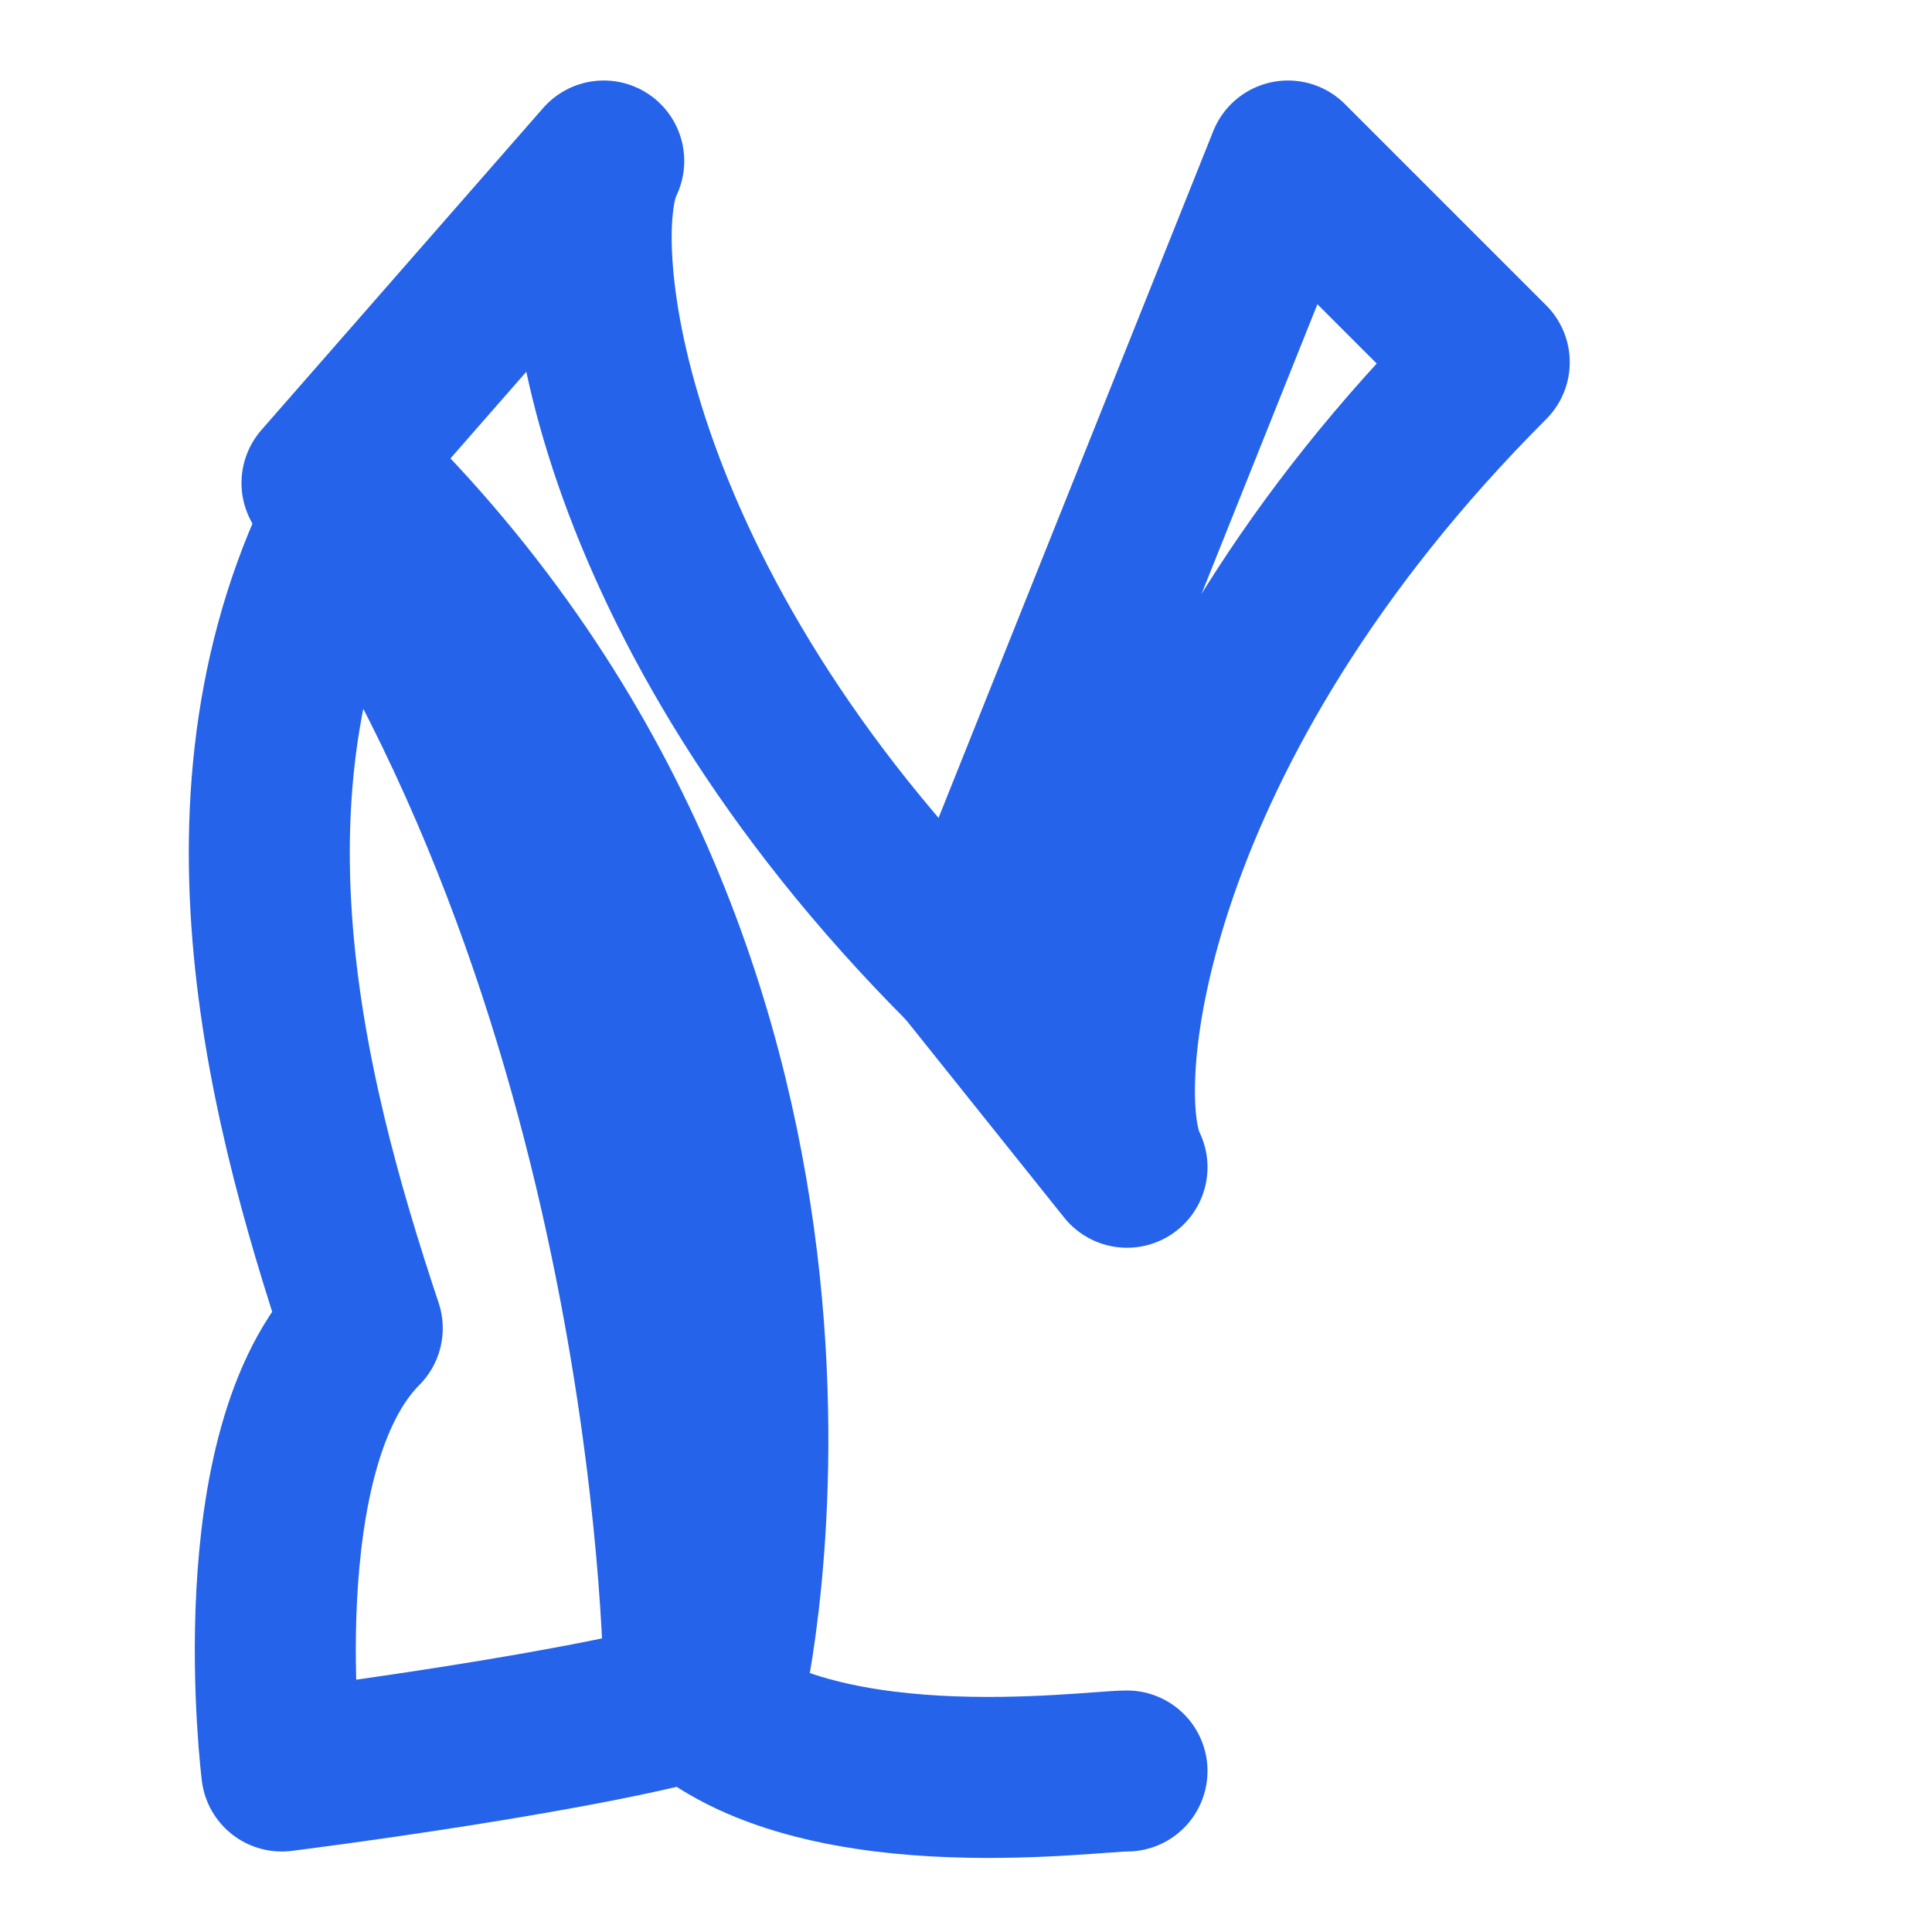
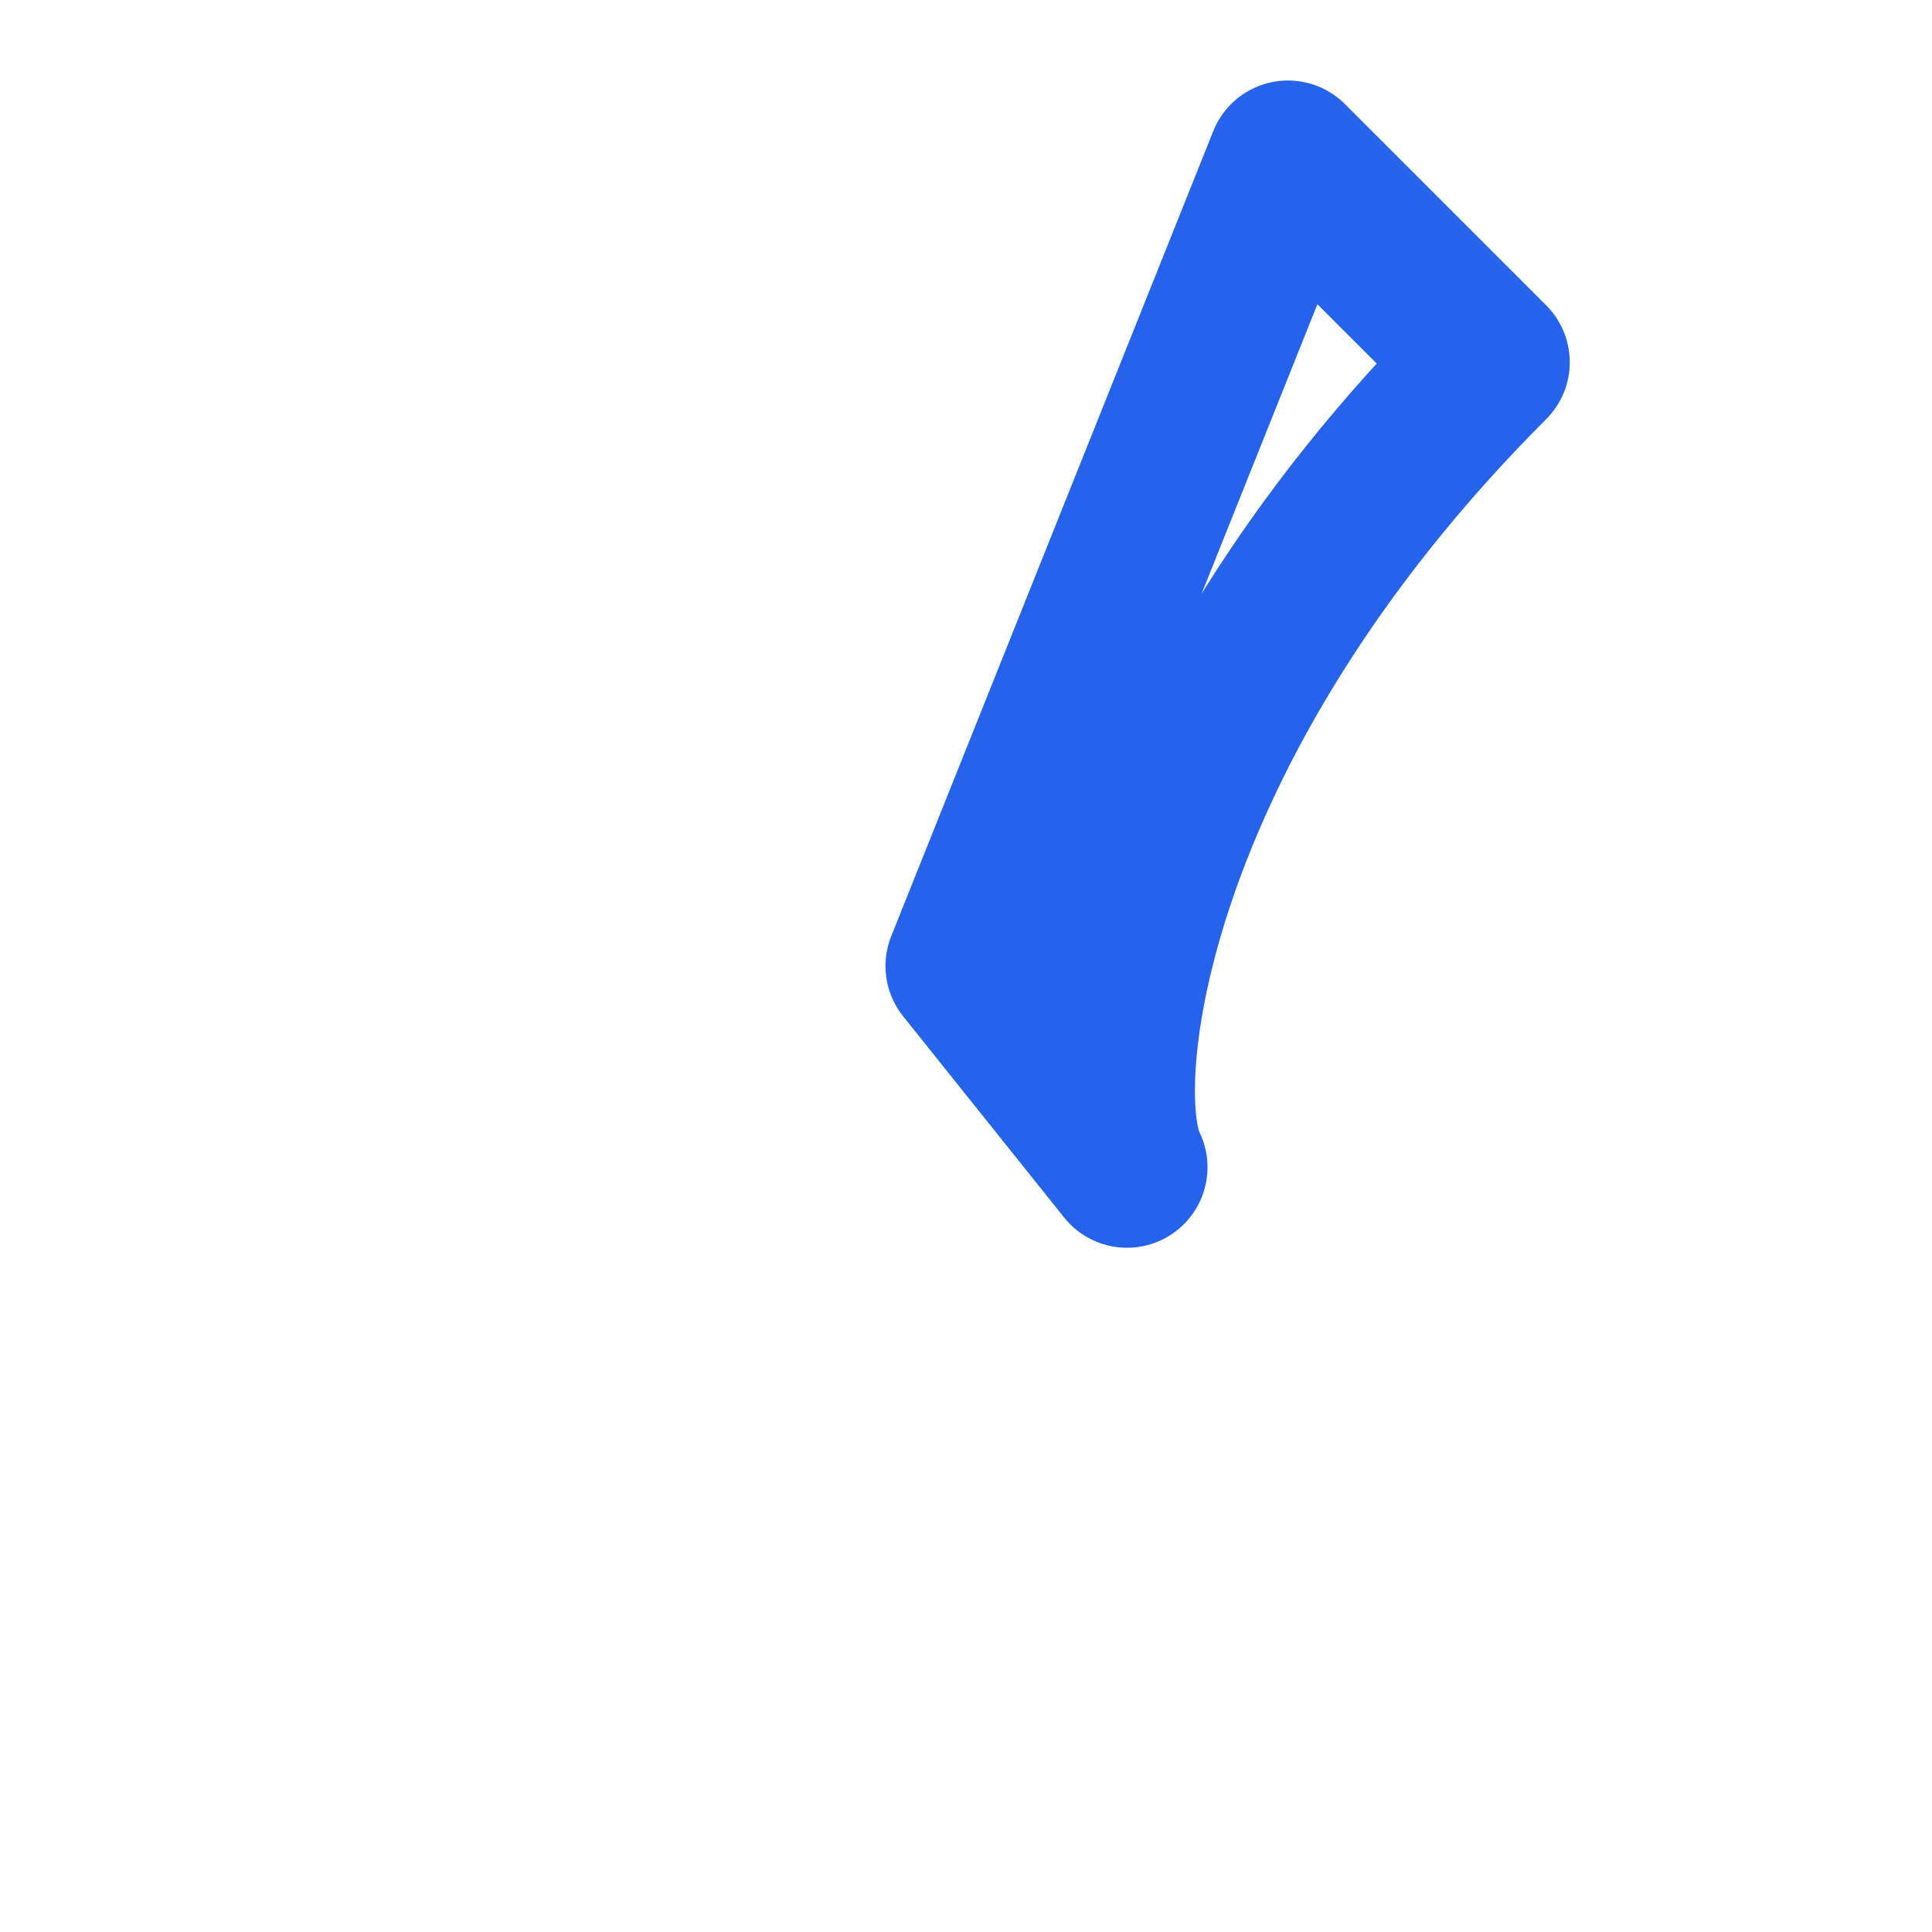
<svg xmlns="http://www.w3.org/2000/svg" width="32" height="32" viewBox="0 0 24 24" fill="none" stroke="#2563EB" stroke-width="2" stroke-linecap="round" stroke-linejoin="round">
-   <path d="M4.5 16.5c-1.5 1.5-1 5.5-1 5.5s4-.5 5.5-1c0 0 2-8.5-4.5-15L4.5 6c-2 3.5-1 7.5 0 10.5z" />
  <path d="m12 12 4-10 2.5 2.5c-4.5 4.5-5 9-4.5 10z" />
-   <path d="M12 12c-4.5-4.5-5-9-4.5-10L4 6c4.5 6.5 4.5 15 4.5 15 1.5 1.5 5 1 5.5 1" />
</svg>